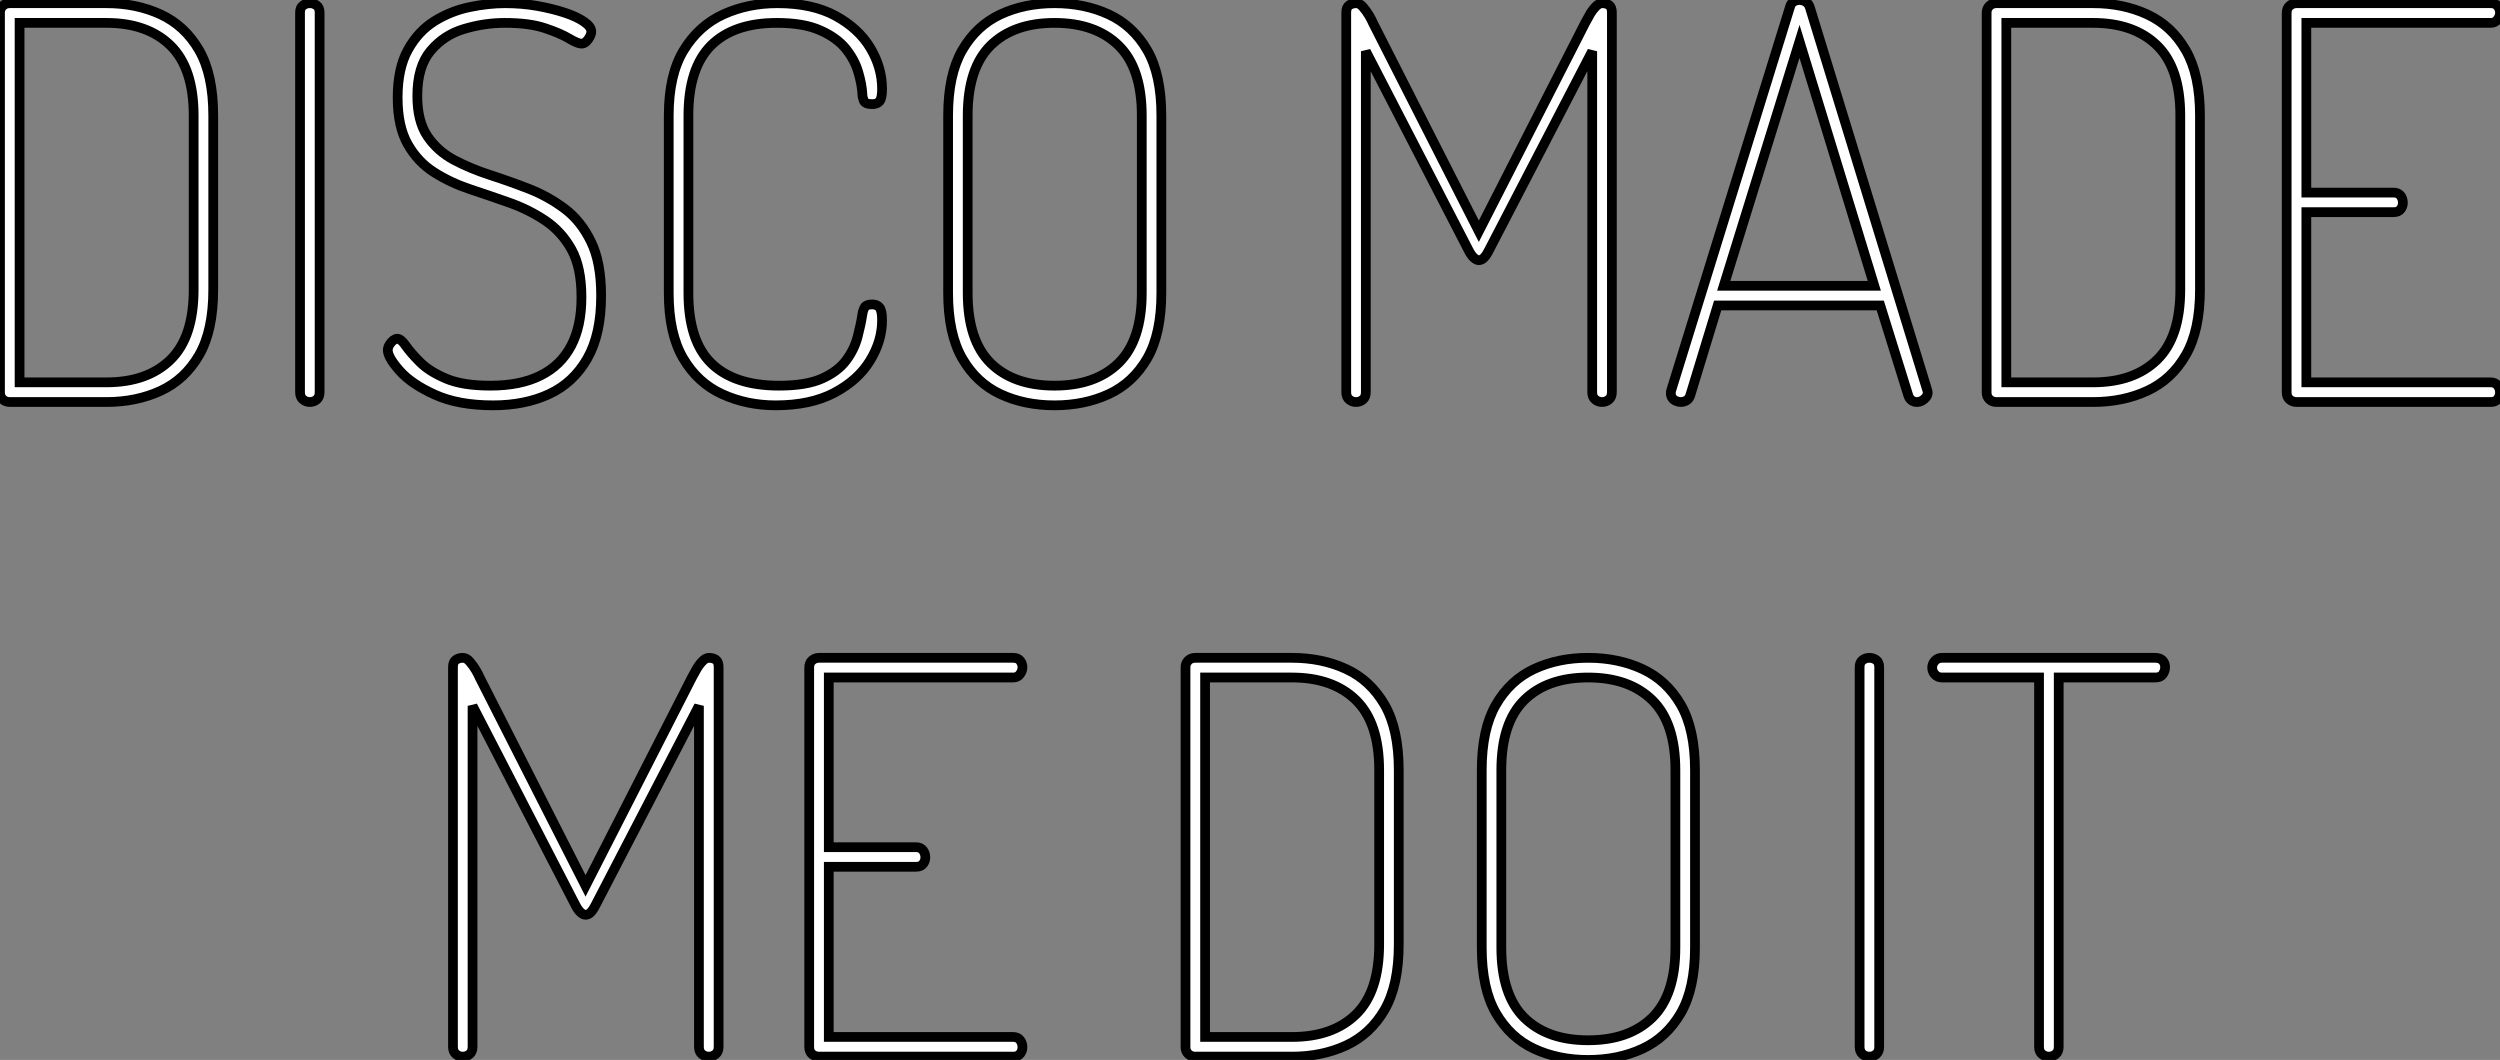
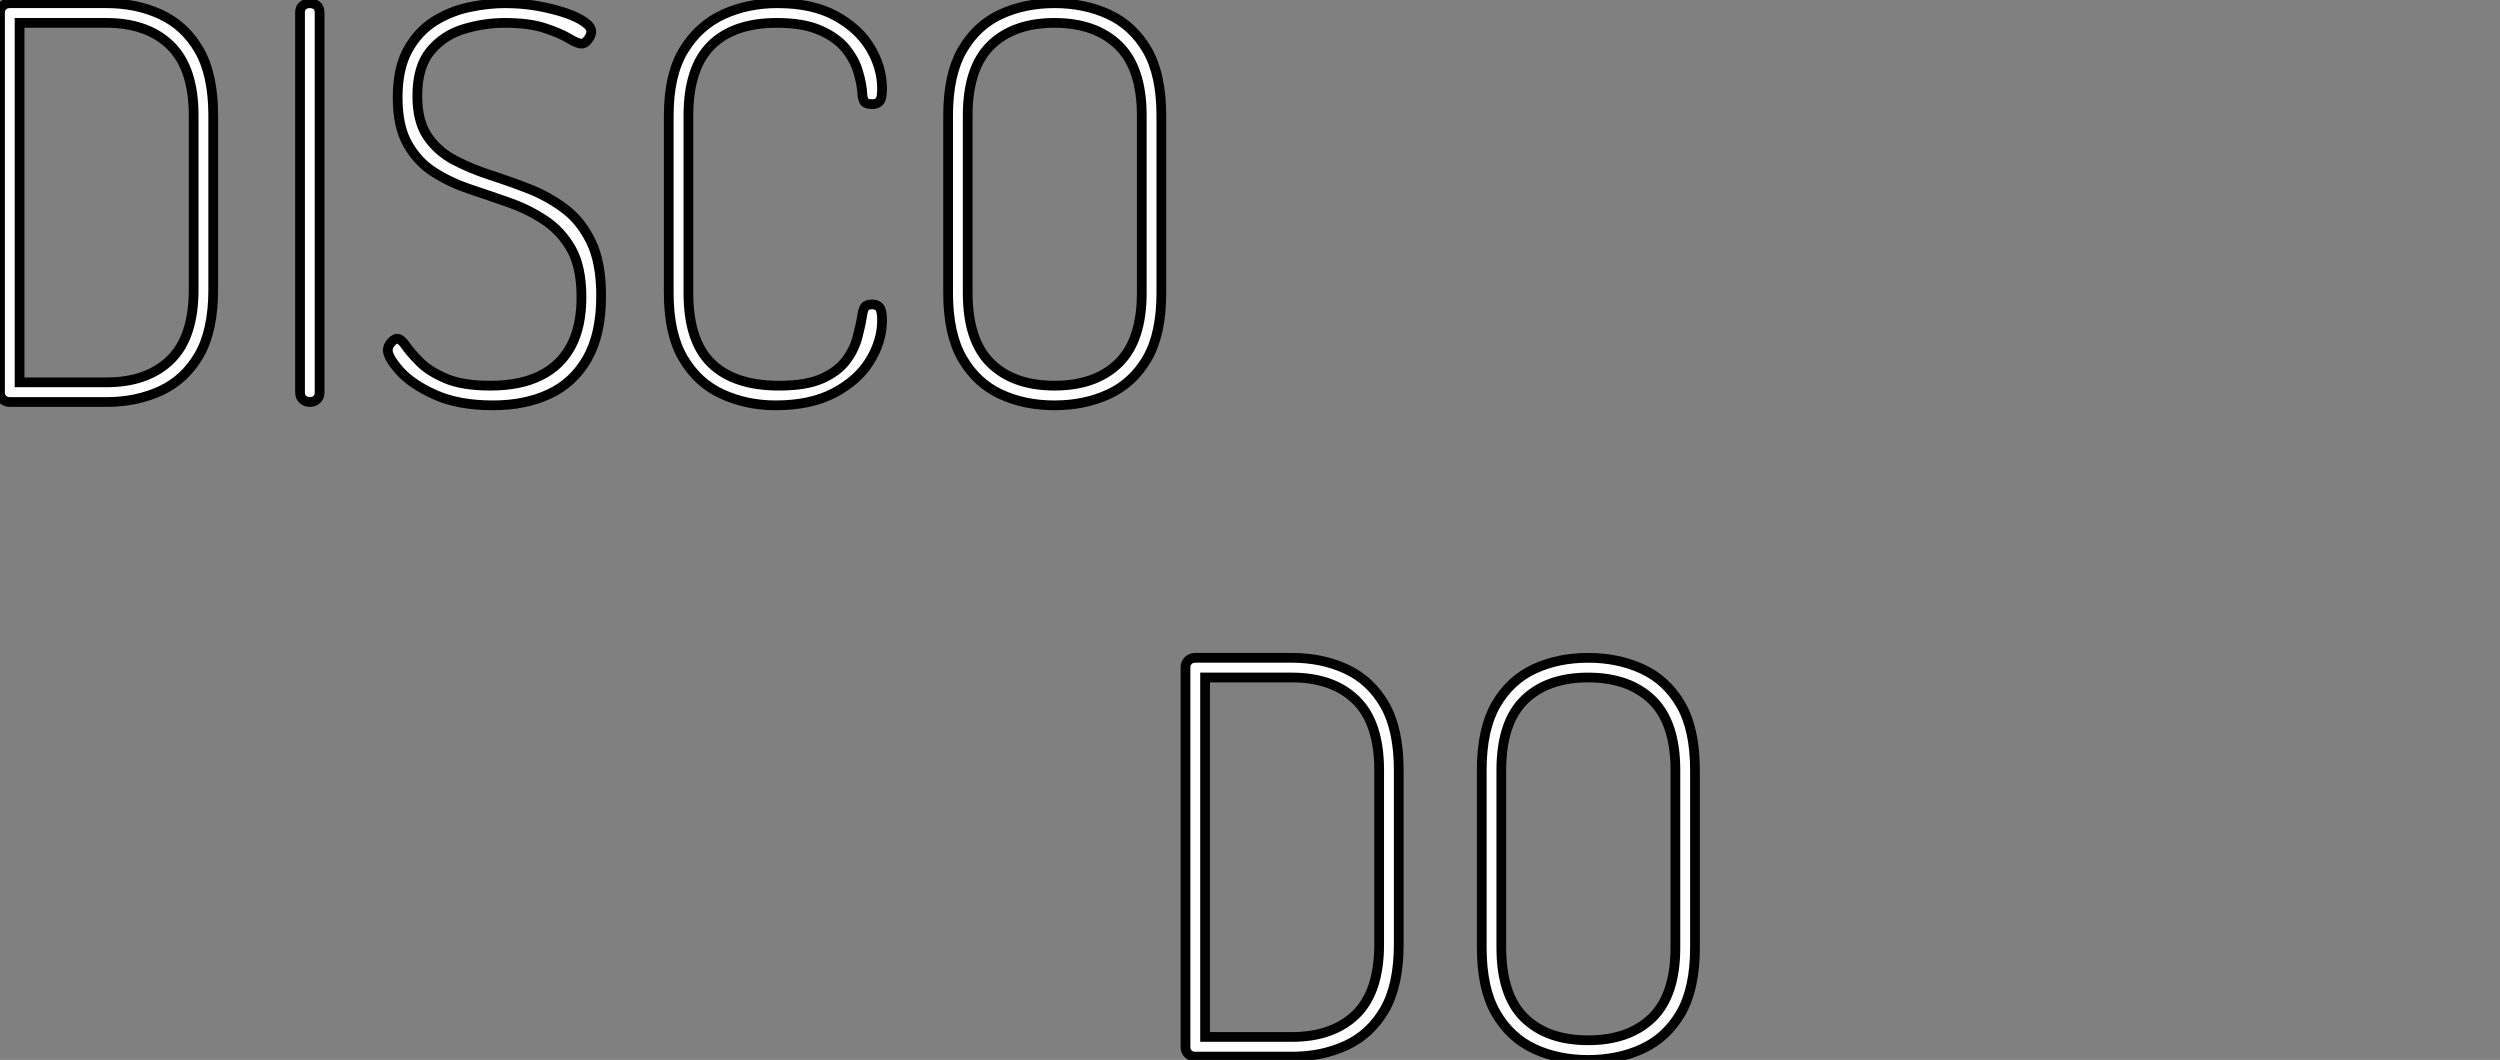
<svg xmlns="http://www.w3.org/2000/svg" viewBox="4.65 -41.27 256.64 108.81">
  <rect x="4.65" y="-41.27" width="256.64" height="108.81" fill="#808080" stroke="none" />
  <path d="M15.57 0L5.66 0Q5.21 0 4.93-0.28Q4.65-0.56 4.65-0.95L4.65-0.95L4.65-39.98Q4.65-40.38 4.93-40.66Q5.21-40.94 5.66-40.94L5.66-40.94L15.57-40.94Q18.65-40.94 21.14-39.79Q23.63-38.64 25.09-36.12Q26.54-33.60 26.54-29.40L26.54-29.40L26.54-11.54Q26.54-7.34 25.09-4.82Q23.63-2.30 21.14-1.15Q18.65 0 15.57 0L15.57 0ZM6.66-38.92L6.66-2.02L15.57-2.02Q19.77-2.02 22.15-4.34Q24.53-6.66 24.53-11.54L24.53-11.54L24.53-29.40Q24.53-34.27 22.15-36.60Q19.77-38.92 15.57-38.92L15.57-38.92L6.66-38.92ZM36.46 0L36.46 0Q36.06 0 35.76-0.25Q35.45-0.50 35.45-1.01L35.45-1.01L35.45-39.98Q35.45-40.49 35.76-40.71Q36.06-40.94 36.46-40.94L36.46-40.94Q36.85-40.94 37.16-40.71Q37.46-40.49 37.46-39.98L37.46-39.98L37.46-1.01Q37.46-0.50 37.16-0.25Q36.85 0 36.46 0ZM55.27 0.34L55.27 0.34Q51.69 0.34 49.28-0.76Q46.87-1.85 45.67-3.22Q44.46-4.59 44.46-5.32L44.46-5.32Q44.46-5.60 44.63-5.88Q44.80-6.16 45.02-6.33Q45.25-6.50 45.42-6.50L45.42-6.50Q45.81-6.50 46.31-5.77Q46.82-5.04 47.77-4.09Q48.72-3.14 50.43-2.41Q52.14-1.68 54.99-1.68L54.99-1.68Q58.07-1.68 60.14-2.72Q62.22-3.75 63.28-5.77Q64.34-7.78 64.34-10.75L64.34-10.75Q64.34-13.83 63.31-15.68Q62.27-17.53 60.59-18.65Q58.91-19.77 56.92-20.47Q54.94-21.17 52.92-21.84Q50.90-22.51 49.22-23.58Q47.54-24.64 46.51-26.46Q45.47-28.28 45.47-31.25L45.47-31.25Q45.47-34.27 46.54-36.18Q47.60-38.08 49.28-39.12Q50.96-40.15 52.86-40.54Q54.77-40.94 56.50-40.94L56.50-40.94Q58.24-40.94 59.81-40.66Q61.38-40.38 62.64-39.96Q63.90-39.54 64.62-39.03Q65.35-38.53 65.35-38.02L65.35-38.02Q65.35-37.80 65.21-37.52Q65.07-37.24 64.85-37.02Q64.62-36.79 64.34-36.79L64.34-36.79Q63.95-36.79 63.06-37.32Q62.16-37.86 60.56-38.39Q58.97-38.92 56.45-38.92L56.45-38.92Q54.38-38.92 52.30-38.30Q50.23-37.69 48.86-36.06Q47.49-34.44 47.49-31.42L47.49-31.42Q47.49-28.84 48.52-27.30Q49.56-25.76 51.24-24.86Q52.92-23.97 54.91-23.32Q56.90-22.68 58.91-21.90Q60.93-21.11 62.61-19.85Q64.29-18.59 65.32-16.46Q66.36-14.34 66.36-10.92L66.36-10.92Q66.36-6.94 64.93-4.45Q63.50-1.96 61.01-0.81Q58.52 0.34 55.27 0.34ZM84.28 0.34L84.28 0.34Q81.31 0.34 78.79-0.81Q76.27-1.96 74.79-4.48Q73.30-7 73.30-11.20L73.30-11.20L73.30-29.40Q73.30-33.60 74.84-36.12Q76.38-38.64 78.90-39.79Q81.42-40.94 84.45-40.94L84.45-40.94Q88.03-40.94 90.41-39.65Q92.79-38.36 94.00-36.34Q95.20-34.33 95.20-32.14L95.20-32.14Q95.20-31.19 94.95-30.88Q94.70-30.58 94.19-30.58L94.19-30.58Q93.46-30.58 93.32-30.94Q93.18-31.30 93.18-31.58L93.18-31.58Q93.13-32.59 92.76-33.85Q92.40-35.11 91.48-36.26Q90.55-37.41 88.84-38.16Q87.14-38.92 84.39-38.92L84.39-38.92Q79.97-38.92 77.64-36.60Q75.32-34.27 75.32-29.40L75.32-29.40L75.32-11.20Q75.32-6.27 77.67-3.98Q80.02-1.68 84.62-1.68L84.62-1.68Q87.42-1.68 89.04-2.41Q90.66-3.14 91.50-4.26Q92.34-5.38 92.68-6.66Q93.02-7.95 93.18-9.02L93.18-9.02Q93.24-9.41 93.41-9.72Q93.58-10.02 94.19-10.02L94.19-10.02Q94.70-10.02 94.95-9.69Q95.20-9.35 95.20-8.40L95.20-8.40Q95.20-6.27 93.97-4.26Q92.74-2.24 90.30-0.95Q87.86 0.34 84.28 0.34ZM112.90 0.34L112.90 0.34Q109.82 0.34 107.35-0.81Q104.89-1.96 103.43-4.48Q101.98-7 101.98-11.20L101.98-11.20L101.98-29.40Q101.98-33.60 103.43-36.12Q104.89-38.64 107.35-39.79Q109.82-40.94 112.90-40.94L112.90-40.94Q115.98-40.94 118.47-39.79Q120.96-38.64 122.42-36.12Q123.87-33.60 123.87-29.40L123.87-29.40L123.87-11.20Q123.87-7 122.42-4.48Q120.96-1.96 118.47-0.81Q115.98 0.34 112.90 0.34ZM112.90-1.68L112.90-1.68Q117.10-1.68 119.48-4.00Q121.86-6.33 121.86-11.20L121.86-11.20L121.86-29.40Q121.86-34.27 119.48-36.60Q117.10-38.92 112.90-38.92L112.90-38.92Q108.70-38.92 106.34-36.60Q103.99-34.27 103.99-29.40L103.99-29.40L103.99-11.20Q103.99-6.33 106.34-4.00Q108.70-1.68 112.90-1.68Z" fill="white" stroke="black" transform="scale(1,1)" />
-   <path d="M143.86 0L143.86 0Q143.46 0 143.16-0.25Q142.85-0.50 142.85-1.01L142.85-1.01L142.85-39.98Q142.85-40.54 143.16-40.74Q143.46-40.94 143.86-40.94L143.86-40.94Q144.25-40.94 144.58-40.54Q144.92-40.15 145.20-39.68Q145.48-39.20 145.59-38.92L145.59-38.92L156.46-17.53L167.38-38.92Q167.54-39.20 167.80-39.68Q168.05-40.15 168.41-40.54Q168.78-40.94 169.11-40.94L169.11-40.94Q169.56-40.94 169.84-40.74Q170.12-40.54 170.12-39.98L170.12-39.98L170.12-1.01Q170.12-0.50 169.81-0.25Q169.50 0 169.11 0L169.11 0Q168.72 0 168.41-0.25Q168.10-0.50 168.10-1.01L168.10-1.01L168.10-36.01L157.52-15.62Q157.24-15.06 156.99-14.81Q156.74-14.56 156.46-14.56L156.46-14.56Q156.23-14.56 155.95-14.81Q155.67-15.06 155.39-15.62L155.39-15.62L144.86-36.01L144.86-1.01Q144.86-0.50 144.56-0.25Q144.25 0 143.86 0ZM177.18 0L177.18 0Q176.95 0 176.70-0.11Q176.45-0.22 176.31-0.42Q176.17-0.62 176.17-0.90L176.17-0.90Q176.17-1.12 176.22-1.23L176.22-1.23L188.38-40.49Q188.49-40.94 188.77-41.10Q189.05-41.27 189.38-41.27L189.38-41.27Q189.72-41.27 190.03-41.08Q190.34-40.88 190.45-40.49L190.45-40.49L202.49-1.23Q202.54-1.12 202.54-0.95L202.54-0.95Q202.54-0.73 202.38-0.50Q202.21-0.28 201.96-0.14Q201.70 0 201.42 0L201.42 0Q201.14 0 200.89-0.17Q200.64-0.34 200.53-0.73L200.53-0.73L197.67-9.91L180.98-9.91L178.18-0.73Q178.07-0.34 177.79-0.17Q177.51 0 177.18 0ZM189.38-37.02L181.60-11.93L197.06-11.93L189.38-37.02ZM219.51 0L209.60 0Q209.15 0 208.87-0.28Q208.59-0.56 208.59-0.95L208.59-0.95L208.59-39.98Q208.59-40.38 208.87-40.66Q209.15-40.94 209.60-40.94L209.60-40.94L219.51-40.94Q222.59-40.94 225.08-39.79Q227.58-38.64 229.03-36.12Q230.49-33.60 230.49-29.40L230.49-29.40L230.49-11.54Q230.49-7.34 229.03-4.82Q227.58-2.30 225.08-1.15Q222.59 0 219.51 0L219.51 0ZM210.61-38.92L210.61-2.02L219.51-2.02Q223.71-2.02 226.09-4.34Q228.47-6.66 228.47-11.54L228.47-11.54L228.47-29.40Q228.47-34.27 226.09-36.60Q223.71-38.92 219.51-38.92L219.51-38.92L210.61-38.92ZM260.34 0L240.40 0Q240.01 0 239.70-0.25Q239.39-0.50 239.39-1.01L239.39-1.01L239.39-39.93Q239.39-40.43 239.70-40.68Q240.01-40.94 240.40-40.94L240.40-40.94L260.34-40.94Q260.84-40.94 261.06-40.63Q261.29-40.32 261.29-39.98L261.29-39.98Q261.29-39.59 261.04-39.26Q260.78-38.92 260.34-38.92L260.34-38.92L241.41-38.92L241.41-21.50L250.37-21.50Q250.82-21.50 251.07-21.20Q251.32-20.89 251.32-20.44L251.32-20.44Q251.32-20.10 251.10-19.80Q250.87-19.49 250.37-19.49L250.37-19.49L241.41-19.49L241.41-2.02L260.34-2.02Q260.78-2.02 261.04-1.71Q261.29-1.40 261.29-0.95L261.29-0.95Q261.29-0.62 261.06-0.31Q260.84 0 260.34 0L260.34 0Z" fill="white" stroke="black" transform="scale(1,1)" />
-   <path d="M52.16 67.20L52.16 67.20Q51.76 67.20 51.46 66.95Q51.15 66.70 51.15 66.19L51.15 66.19L51.15 27.22Q51.15 26.66 51.46 26.46Q51.76 26.26 52.16 26.26L52.16 26.26Q52.55 26.26 52.88 26.66Q53.22 27.05 53.50 27.52Q53.78 28 53.89 28.28L53.89 28.28L64.76 49.67L75.68 28.28Q75.84 28 76.10 27.52Q76.35 27.05 76.71 26.66Q77.08 26.26 77.41 26.26L77.41 26.26Q77.86 26.26 78.14 26.46Q78.42 26.66 78.42 27.22L78.42 27.22L78.42 66.19Q78.42 66.70 78.11 66.95Q77.80 67.20 77.41 67.20L77.41 67.20Q77.02 67.20 76.71 66.95Q76.40 66.70 76.40 66.19L76.40 66.19L76.40 31.19L65.82 51.58Q65.54 52.14 65.29 52.39Q65.04 52.64 64.76 52.64L64.76 52.64Q64.53 52.64 64.25 52.39Q63.97 52.14 63.69 51.58L63.69 51.58L53.16 31.19L53.16 66.19Q53.16 66.70 52.86 66.95Q52.55 67.20 52.16 67.20ZM108.66 67.20L88.72 67.20Q88.33 67.20 88.02 66.95Q87.72 66.70 87.72 66.19L87.72 66.19L87.72 27.27Q87.72 26.77 88.02 26.52Q88.33 26.26 88.72 26.26L88.72 26.26L108.66 26.26Q109.16 26.26 109.39 26.57Q109.61 26.88 109.61 27.22L109.61 27.22Q109.61 27.61 109.36 27.94Q109.11 28.28 108.66 28.28L108.66 28.28L89.73 28.28L89.73 45.70L98.69 45.70Q99.14 45.70 99.39 46.00Q99.64 46.31 99.64 46.76L99.64 46.76Q99.64 47.10 99.42 47.40Q99.20 47.71 98.69 47.71L98.69 47.71L89.73 47.71L89.73 65.18L108.66 65.18Q109.11 65.18 109.36 65.49Q109.61 65.80 109.61 66.25L109.61 66.25Q109.61 66.58 109.39 66.89Q109.16 67.20 108.66 67.20L108.66 67.20Z" fill="white" stroke="black" transform="scale(1,1)" />
  <path d="M137.27 67.20L127.36 67.20Q126.91 67.20 126.63 66.92Q126.35 66.64 126.35 66.25L126.35 66.25L126.35 27.22Q126.35 26.82 126.63 26.54Q126.91 26.26 127.36 26.26L127.36 26.26L137.27 26.26Q140.35 26.26 142.84 27.41Q145.33 28.56 146.79 31.08Q148.24 33.60 148.24 37.80L148.24 37.80L148.24 55.66Q148.24 59.86 146.79 62.38Q145.33 64.90 142.84 66.05Q140.35 67.20 137.27 67.20L137.27 67.20ZM128.36 28.28L128.36 65.18L137.27 65.18Q141.47 65.18 143.85 62.86Q146.23 60.54 146.23 55.66L146.23 55.66L146.23 37.80Q146.23 32.93 143.85 30.60Q141.47 28.28 137.27 28.28L137.27 28.28L128.36 28.28ZM167.68 67.54L167.68 67.54Q164.60 67.54 162.13 66.39Q159.67 65.24 158.21 62.72Q156.76 60.20 156.76 56L156.76 56L156.76 37.80Q156.76 33.60 158.21 31.08Q159.67 28.56 162.13 27.41Q164.60 26.26 167.68 26.26L167.68 26.26Q170.76 26.26 173.25 27.41Q175.74 28.56 177.20 31.08Q178.65 33.60 178.65 37.80L178.65 37.80L178.65 56Q178.65 60.20 177.20 62.72Q175.74 65.24 173.25 66.39Q170.76 67.54 167.68 67.54ZM167.68 65.52L167.68 65.52Q171.88 65.52 174.26 63.20Q176.64 60.87 176.64 56L176.64 56L176.64 37.80Q176.64 32.93 174.26 30.60Q171.88 28.28 167.68 28.28L167.68 28.28Q163.48 28.28 161.12 30.60Q158.77 32.93 158.77 37.80L158.77 37.80L158.77 56Q158.77 60.87 161.12 63.20Q163.48 65.52 167.68 65.52Z" fill="white" stroke="black" transform="scale(1,1)" />
-   <path d="M196.56 67.20L196.56 67.20Q196.16 67.20 195.86 66.95Q195.55 66.70 195.55 66.19L195.55 66.19L195.55 27.22Q195.55 26.71 195.86 26.49Q196.16 26.26 196.56 26.26L196.56 26.26Q196.95 26.26 197.26 26.49Q197.56 26.71 197.56 27.22L197.56 27.22L197.56 66.19Q197.56 66.70 197.26 66.95Q196.95 67.20 196.56 67.20ZM214.98 67.20L214.98 67.20Q214.59 67.20 214.28 66.95Q213.97 66.70 213.97 66.19L213.97 66.19L213.97 28.28L204.00 28.28Q203.56 28.28 203.28 27.97Q203.00 27.66 203.00 27.27L203.00 27.27Q203.00 26.88 203.28 26.57Q203.56 26.26 204.00 26.26L204.00 26.26L225.90 26.26Q226.40 26.26 226.66 26.54Q226.91 26.82 226.91 27.22L226.91 27.22Q226.91 27.61 226.68 27.94Q226.46 28.28 225.90 28.28L225.90 28.28L215.99 28.28L215.99 66.19Q215.99 66.70 215.68 66.95Q215.37 67.20 214.98 67.20Z" fill="white" stroke="black" transform="scale(1,1)" />
</svg>